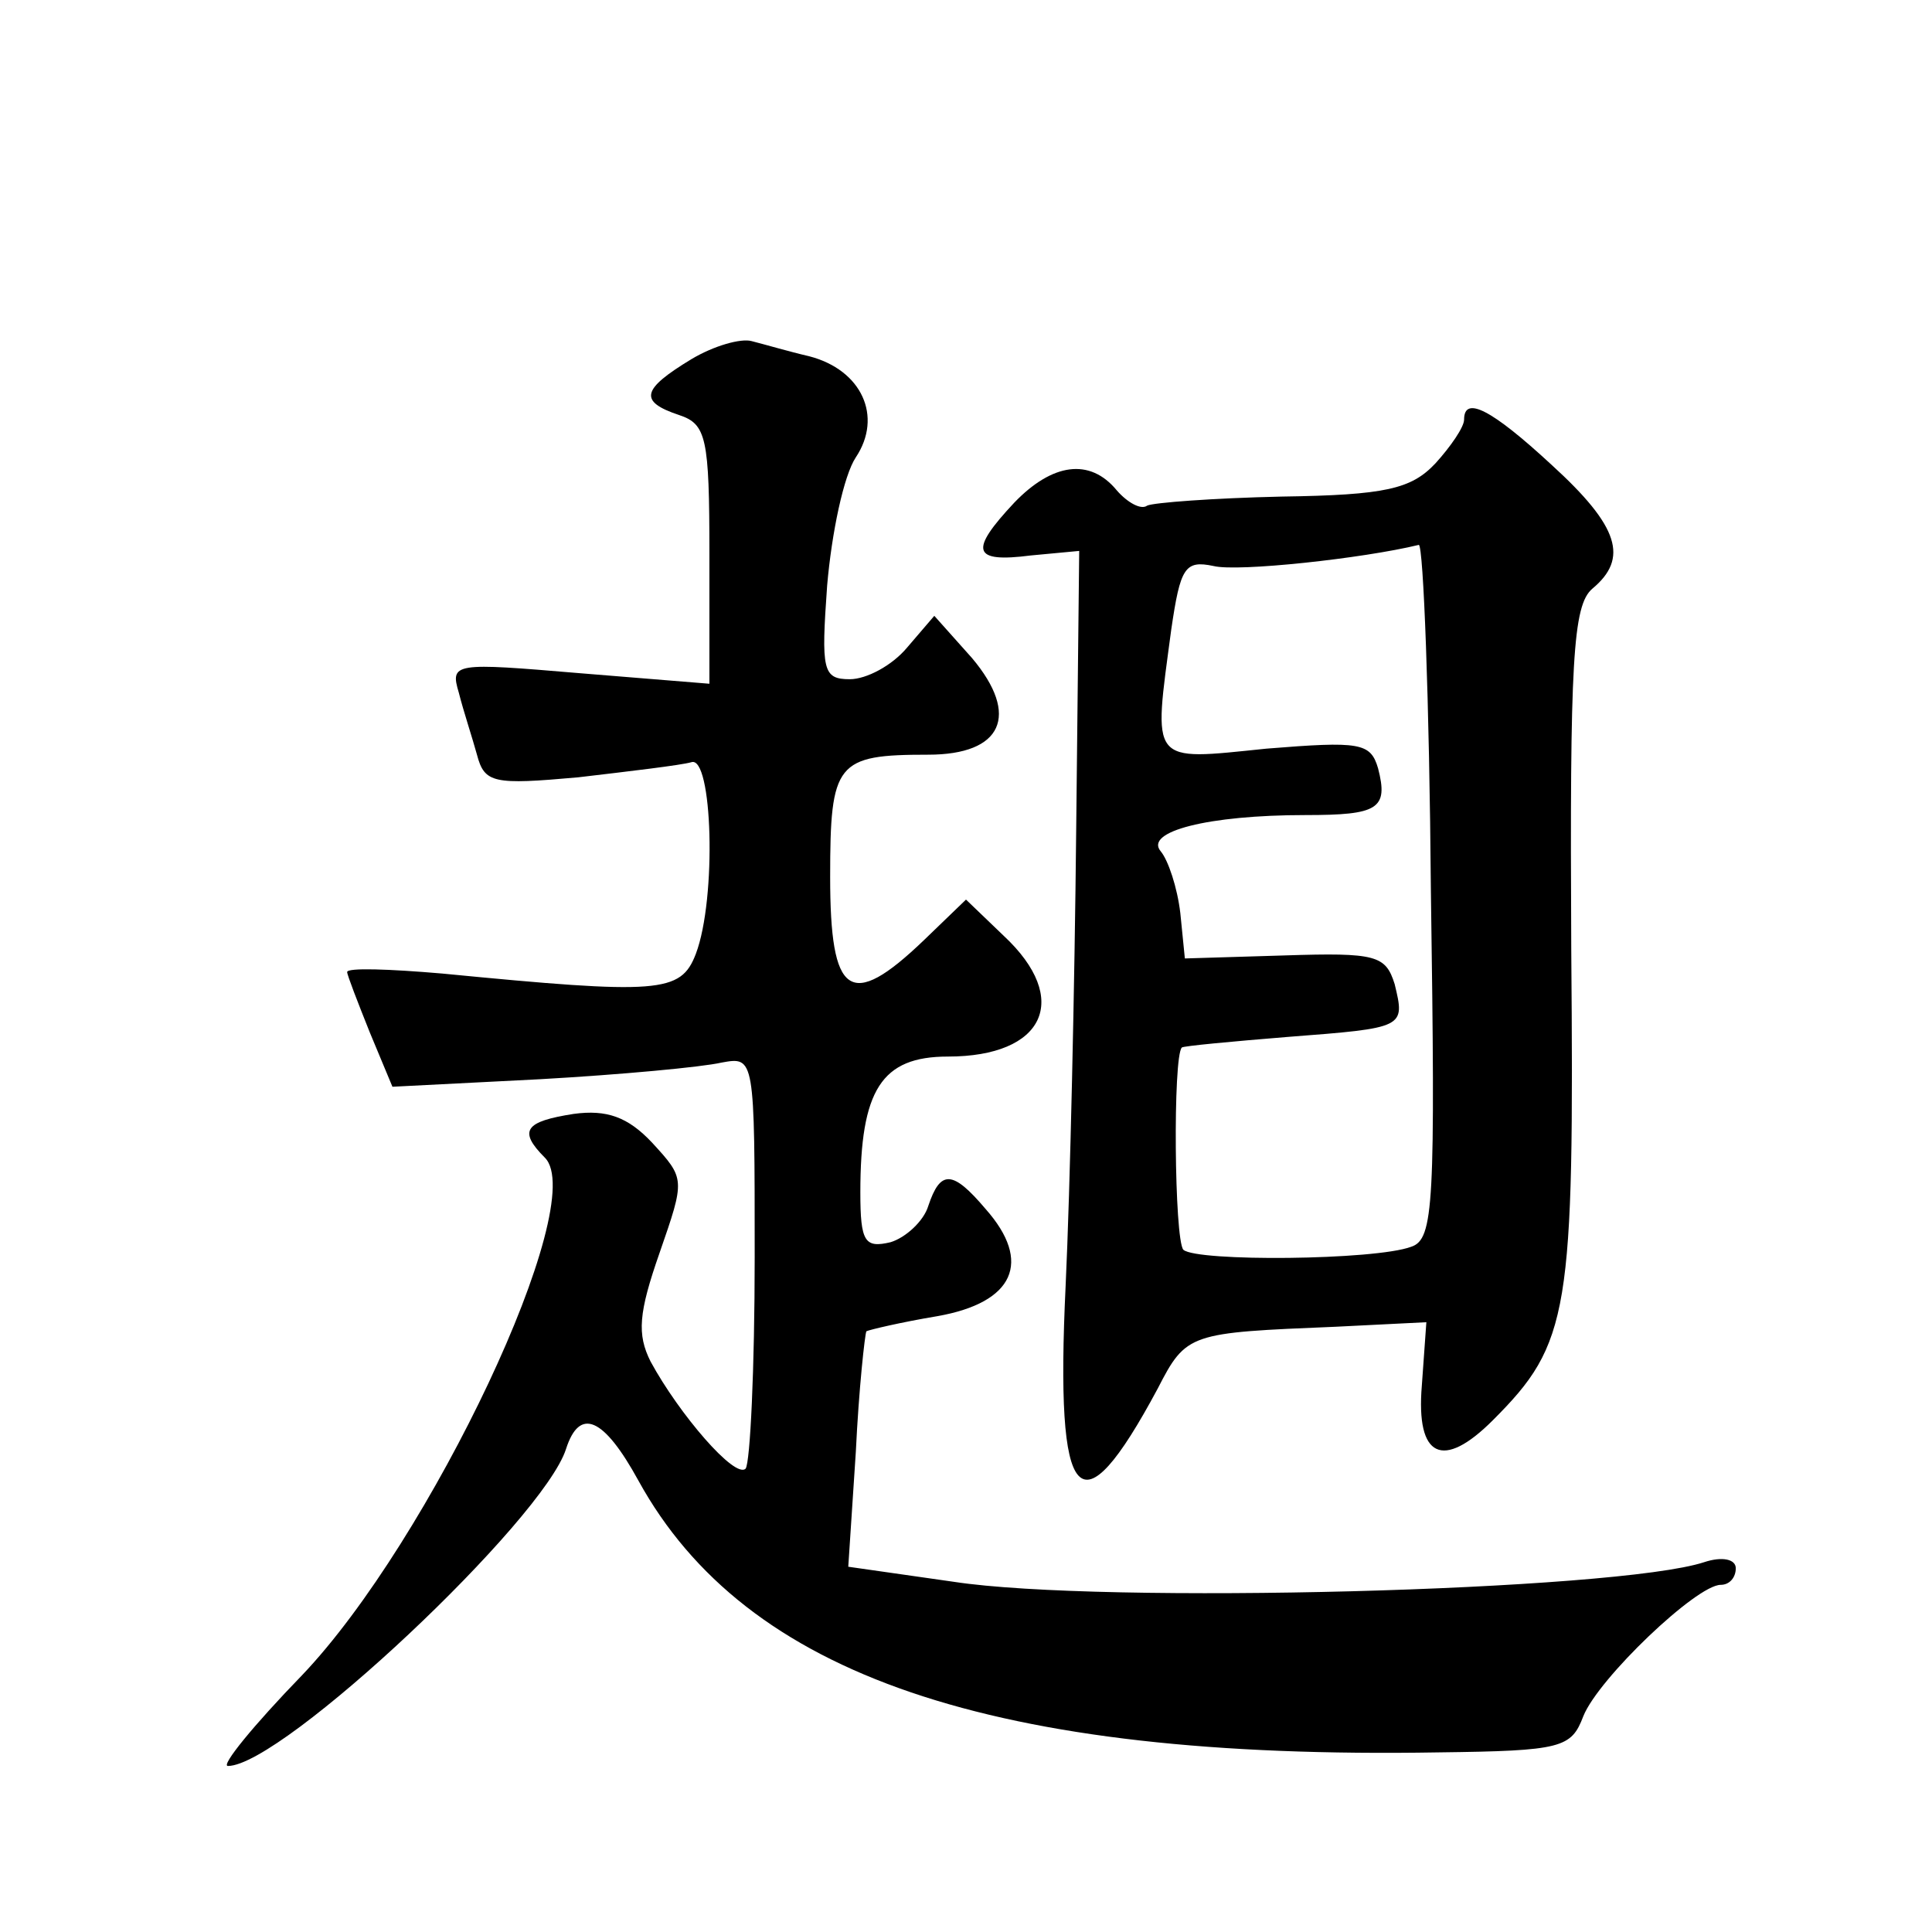
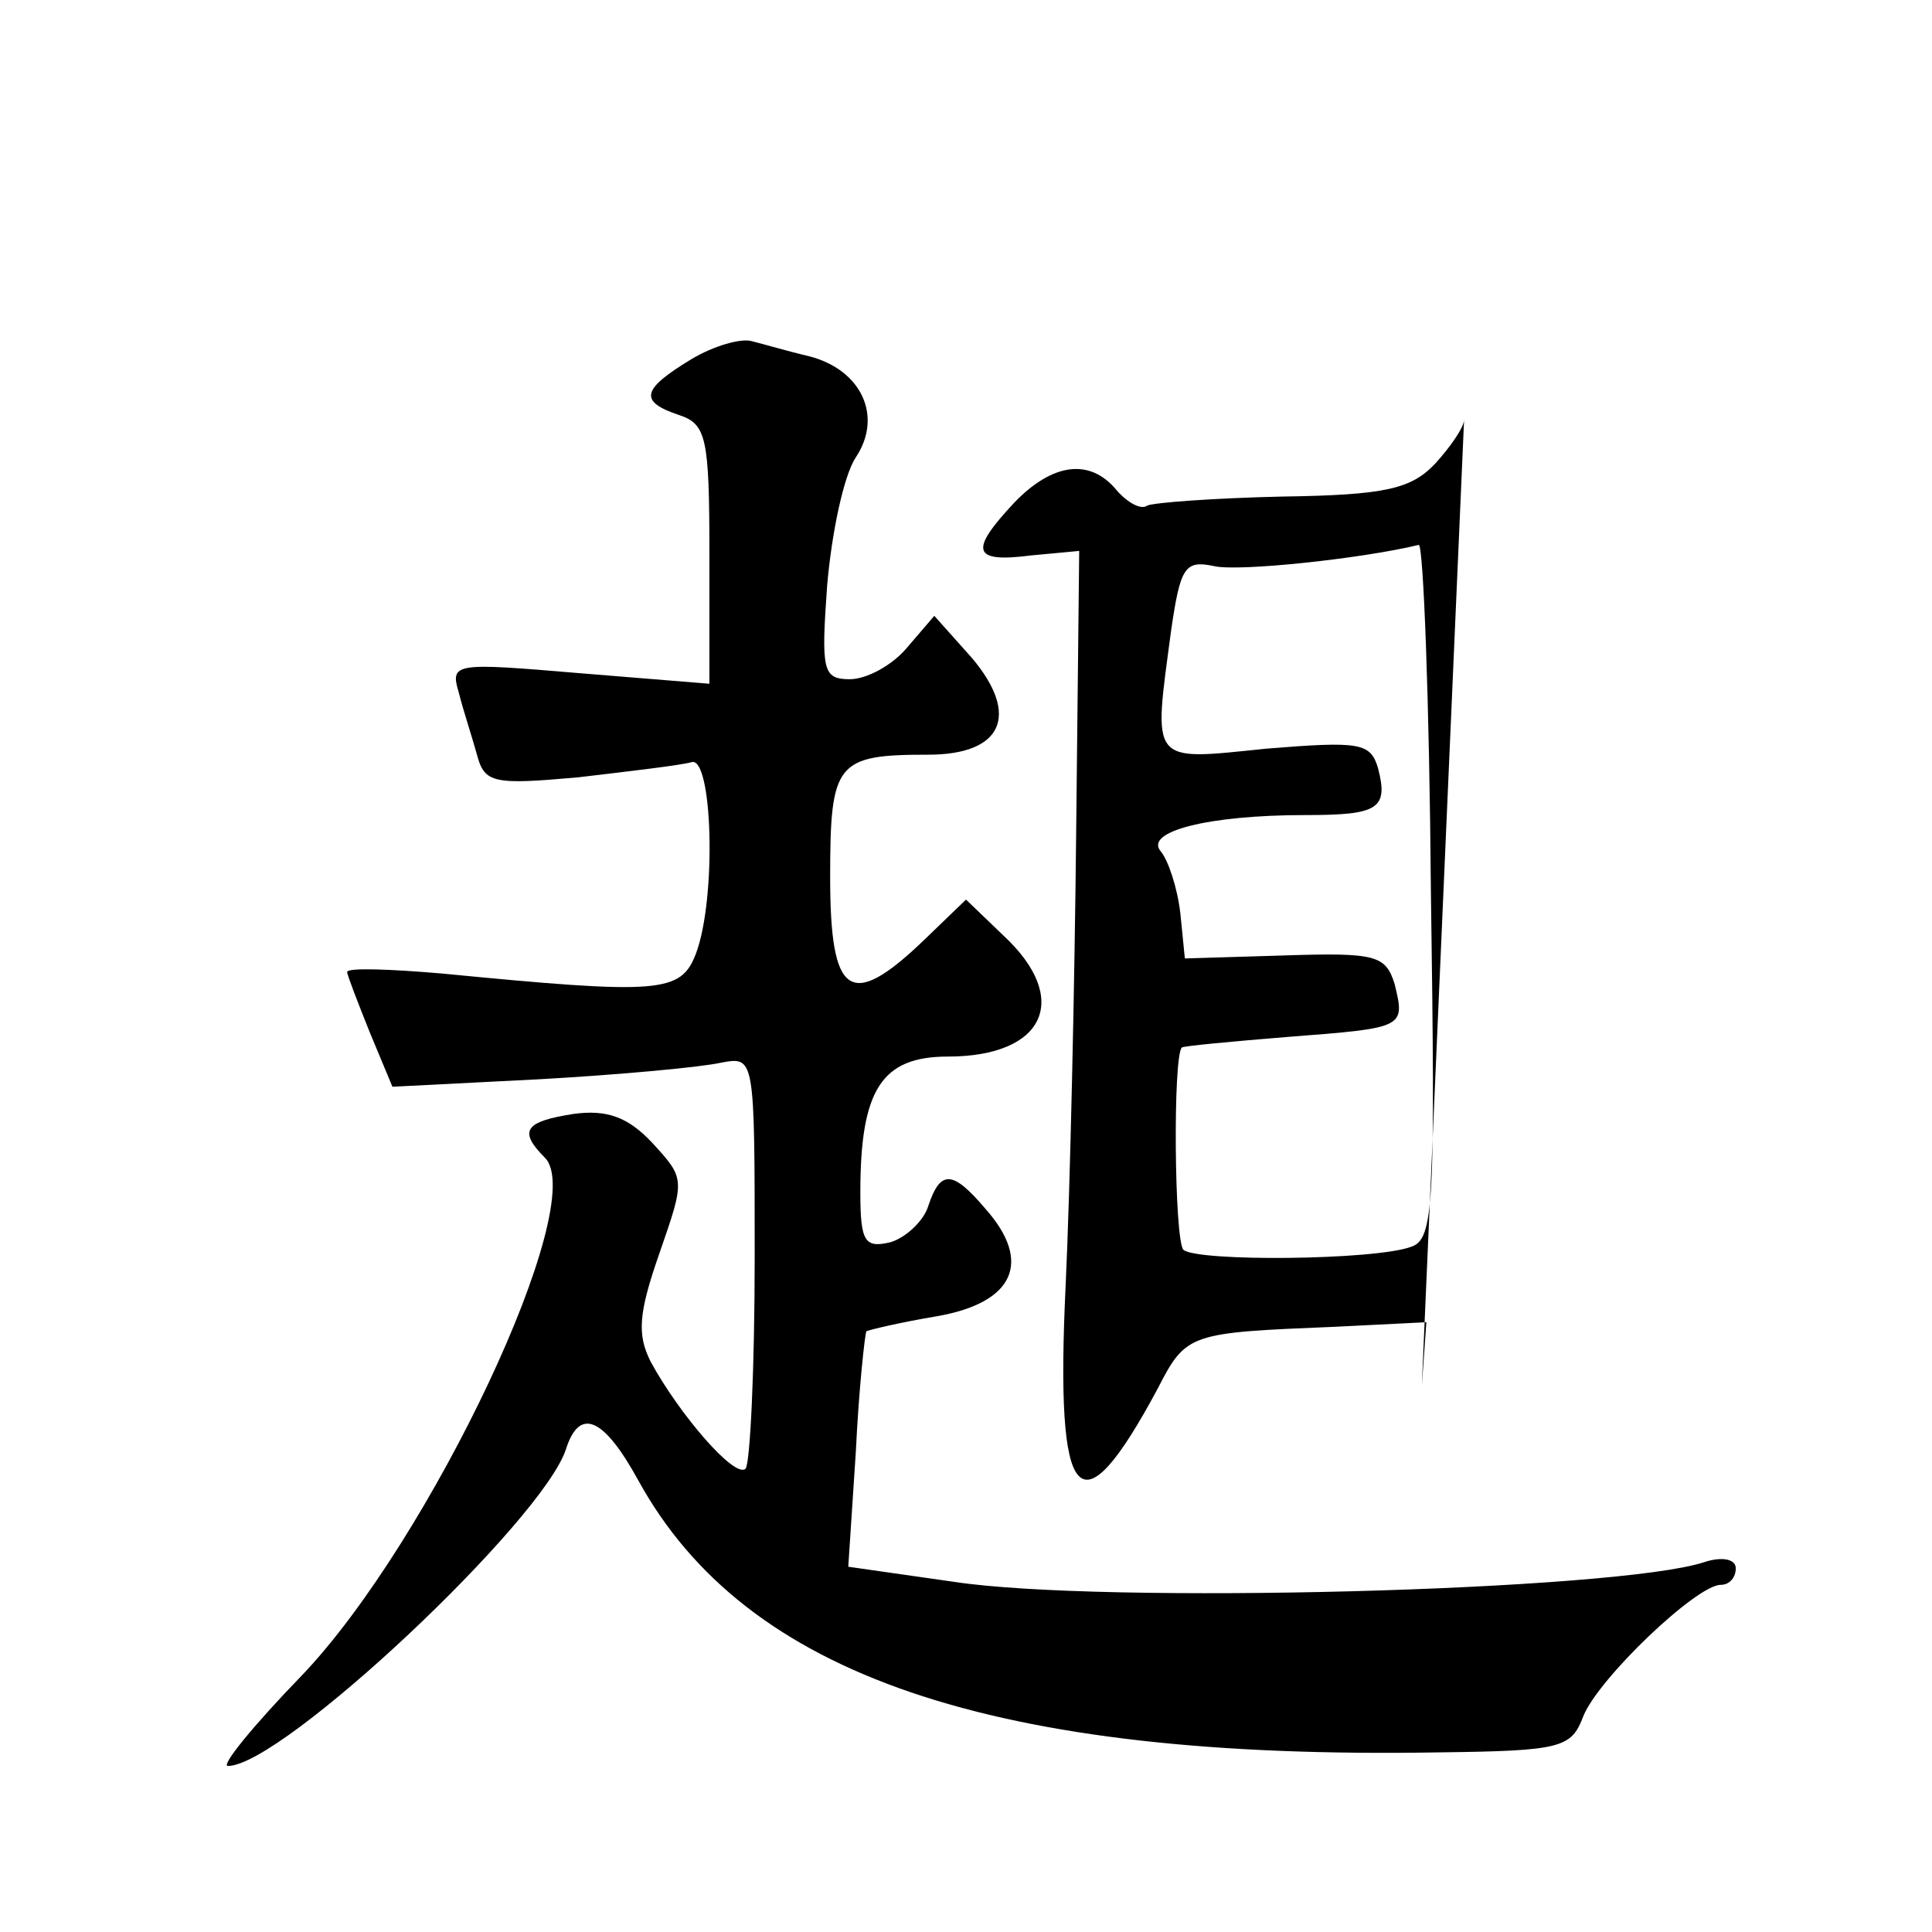
<svg xmlns="http://www.w3.org/2000/svg" version="1.0" width="128pt" height="128pt" viewBox="0 0 128 128" preserveAspectRatio="xMidYMid meet">
  <g transform="translate(0,128) scale(0.1,-0.1)" fill="#0" stroke="none">
-     <path d="M458 1042 c-33 -20 -35 -28 -8 -37 18 -6 20 -15 20 -92 l0 -86 -86 7 c-83 7 -86 7 -80 -13 3 -12 9 -30 12 -41 5 -19 11 -20 67 -15 34 4 68 8 75 10 14 5 17 -90 3 -127 -10 -26 -24 -27 -168 -13 -35 3 -63 4 -63 1 0 -2 7 -20 15 -40 l15 -36 98 5 c53 3 107 8 120 11 22 4 22 4 22 -129 0 -74 -3 -136 -6 -140 -7 -7 -44 36 -63 71 -9 18 -8 32 6 72 17 49 17 49 -5 73 -16 17 -30 22 -52 19 -32 -5 -37 -11 -19 -29 30 -30 -76 -254 -161 -343 -32 -33 -54 -60 -49 -60 36 0 209 163 224 210 9 28 25 21 48 -21 71 -129 234 -185 530 -180 82 1 88 3 96 24 10 25 75 87 91 87 6 0 10 5 10 11 0 6 -9 8 -21 4 -58 -19 -399 -28 -497 -13 l-70 10 5 76 c2 42 6 78 7 80 2 1 23 6 47 10 51 9 63 36 32 71 -22 26 -30 26 -38 2 -3 -10 -15 -21 -25 -24 -17 -4 -20 0 -20 33 0 68 14 90 58 90 64 0 82 38 37 80 l-25 24 -28 -27 c-49 -47 -62 -37 -62 42 0 76 4 81 65 81 49 0 61 26 29 64 l-25 28 -18 -21 c-10 -12 -27 -21 -38 -21 -18 0 -19 6 -15 62 3 35 11 73 19 85 18 27 4 58 -31 67 -13 3 -30 8 -38 10 -7 2 -25 -3 -40 -12z M970 1002 c0 -5 -9 -18 -19 -29 -16 -17 -33 -21 -102 -22 -45 -1 -85 -4 -89 -6 -4 -3 -13 2 -20 10 -18 22 -43 18 -68 -8 -30 -32 -28 -40 11 -35 l32 3 -2 -185 c-1 -102 -4 -238 -7 -302 -7 -147 9 -165 61 -68 19 37 21 37 118 41 l60 3 -3 -42 c-4 -48 14 -56 47 -23 51 51 54 71 52 312 -1 191 1 228 14 239 24 20 18 41 -27 82 -40 37 -58 46 -58 30z m-22 -312 c3 -208 2 -231 -13 -236 -24 -9 -142 -10 -151 -2 -6 7 -7 128 -1 134 1 1 33 4 70 7 78 6 78 6 71 35 -6 19 -12 21 -73 19 l-66 -2 -3 30 c-2 17 -8 35 -13 41 -11 13 31 24 96 24 48 0 55 4 48 31 -5 17 -12 18 -74 13 -78 -8 -75 -11 -63 79 6 41 9 46 28 42 16 -4 99 5 136 14 3 0 7 -103 8 -229z" />
+     <path d="M458 1042 c-33 -20 -35 -28 -8 -37 18 -6 20 -15 20 -92 l0 -86 -86 7 c-83 7 -86 7 -80 -13 3 -12 9 -30 12 -41 5 -19 11 -20 67 -15 34 4 68 8 75 10 14 5 17 -90 3 -127 -10 -26 -24 -27 -168 -13 -35 3 -63 4 -63 1 0 -2 7 -20 15 -40 l15 -36 98 5 c53 3 107 8 120 11 22 4 22 4 22 -129 0 -74 -3 -136 -6 -140 -7 -7 -44 36 -63 71 -9 18 -8 32 6 72 17 49 17 49 -5 73 -16 17 -30 22 -52 19 -32 -5 -37 -11 -19 -29 30 -30 -76 -254 -161 -343 -32 -33 -54 -60 -49 -60 36 0 209 163 224 210 9 28 25 21 48 -21 71 -129 234 -185 530 -180 82 1 88 3 96 24 10 25 75 87 91 87 6 0 10 5 10 11 0 6 -9 8 -21 4 -58 -19 -399 -28 -497 -13 l-70 10 5 76 c2 42 6 78 7 80 2 1 23 6 47 10 51 9 63 36 32 71 -22 26 -30 26 -38 2 -3 -10 -15 -21 -25 -24 -17 -4 -20 0 -20 33 0 68 14 90 58 90 64 0 82 38 37 80 l-25 24 -28 -27 c-49 -47 -62 -37 -62 42 0 76 4 81 65 81 49 0 61 26 29 64 l-25 28 -18 -21 c-10 -12 -27 -21 -38 -21 -18 0 -19 6 -15 62 3 35 11 73 19 85 18 27 4 58 -31 67 -13 3 -30 8 -38 10 -7 2 -25 -3 -40 -12z M970 1002 c0 -5 -9 -18 -19 -29 -16 -17 -33 -21 -102 -22 -45 -1 -85 -4 -89 -6 -4 -3 -13 2 -20 10 -18 22 -43 18 -68 -8 -30 -32 -28 -40 11 -35 l32 3 -2 -185 c-1 -102 -4 -238 -7 -302 -7 -147 9 -165 61 -68 19 37 21 37 118 41 l60 3 -3 -42 z m-22 -312 c3 -208 2 -231 -13 -236 -24 -9 -142 -10 -151 -2 -6 7 -7 128 -1 134 1 1 33 4 70 7 78 6 78 6 71 35 -6 19 -12 21 -73 19 l-66 -2 -3 30 c-2 17 -8 35 -13 41 -11 13 31 24 96 24 48 0 55 4 48 31 -5 17 -12 18 -74 13 -78 -8 -75 -11 -63 79 6 41 9 46 28 42 16 -4 99 5 136 14 3 0 7 -103 8 -229z" />
  </g>
</svg>